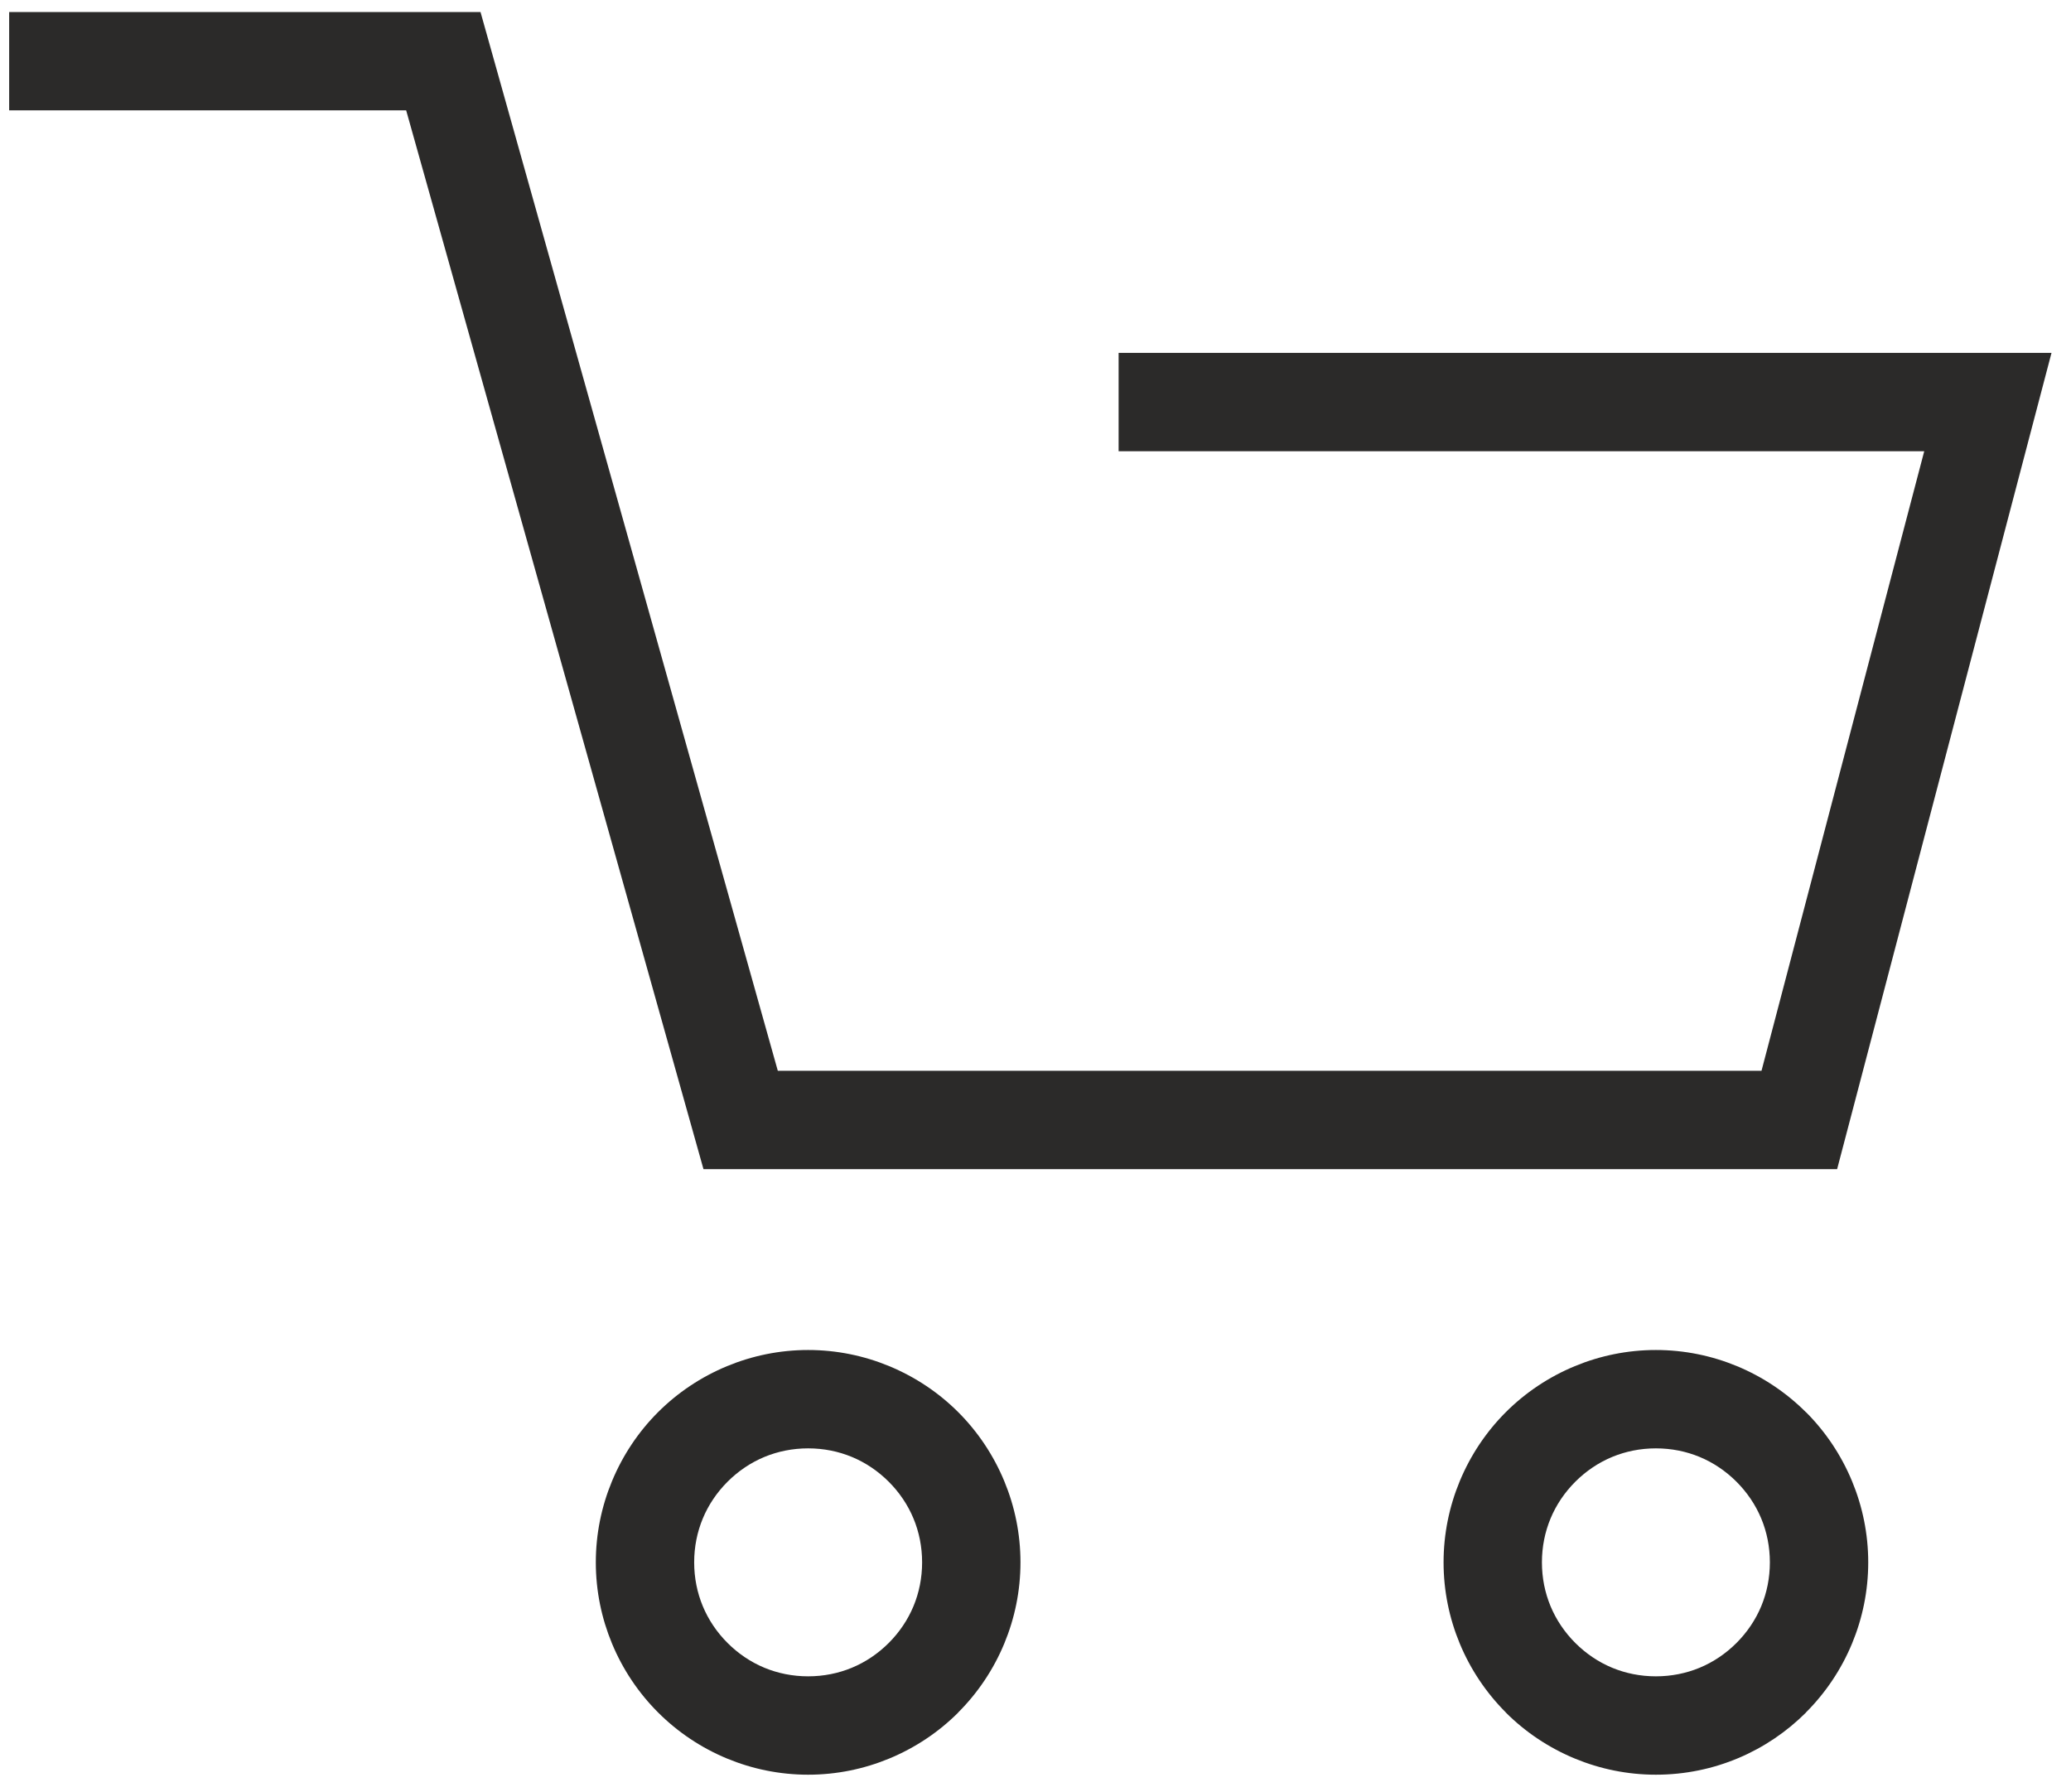
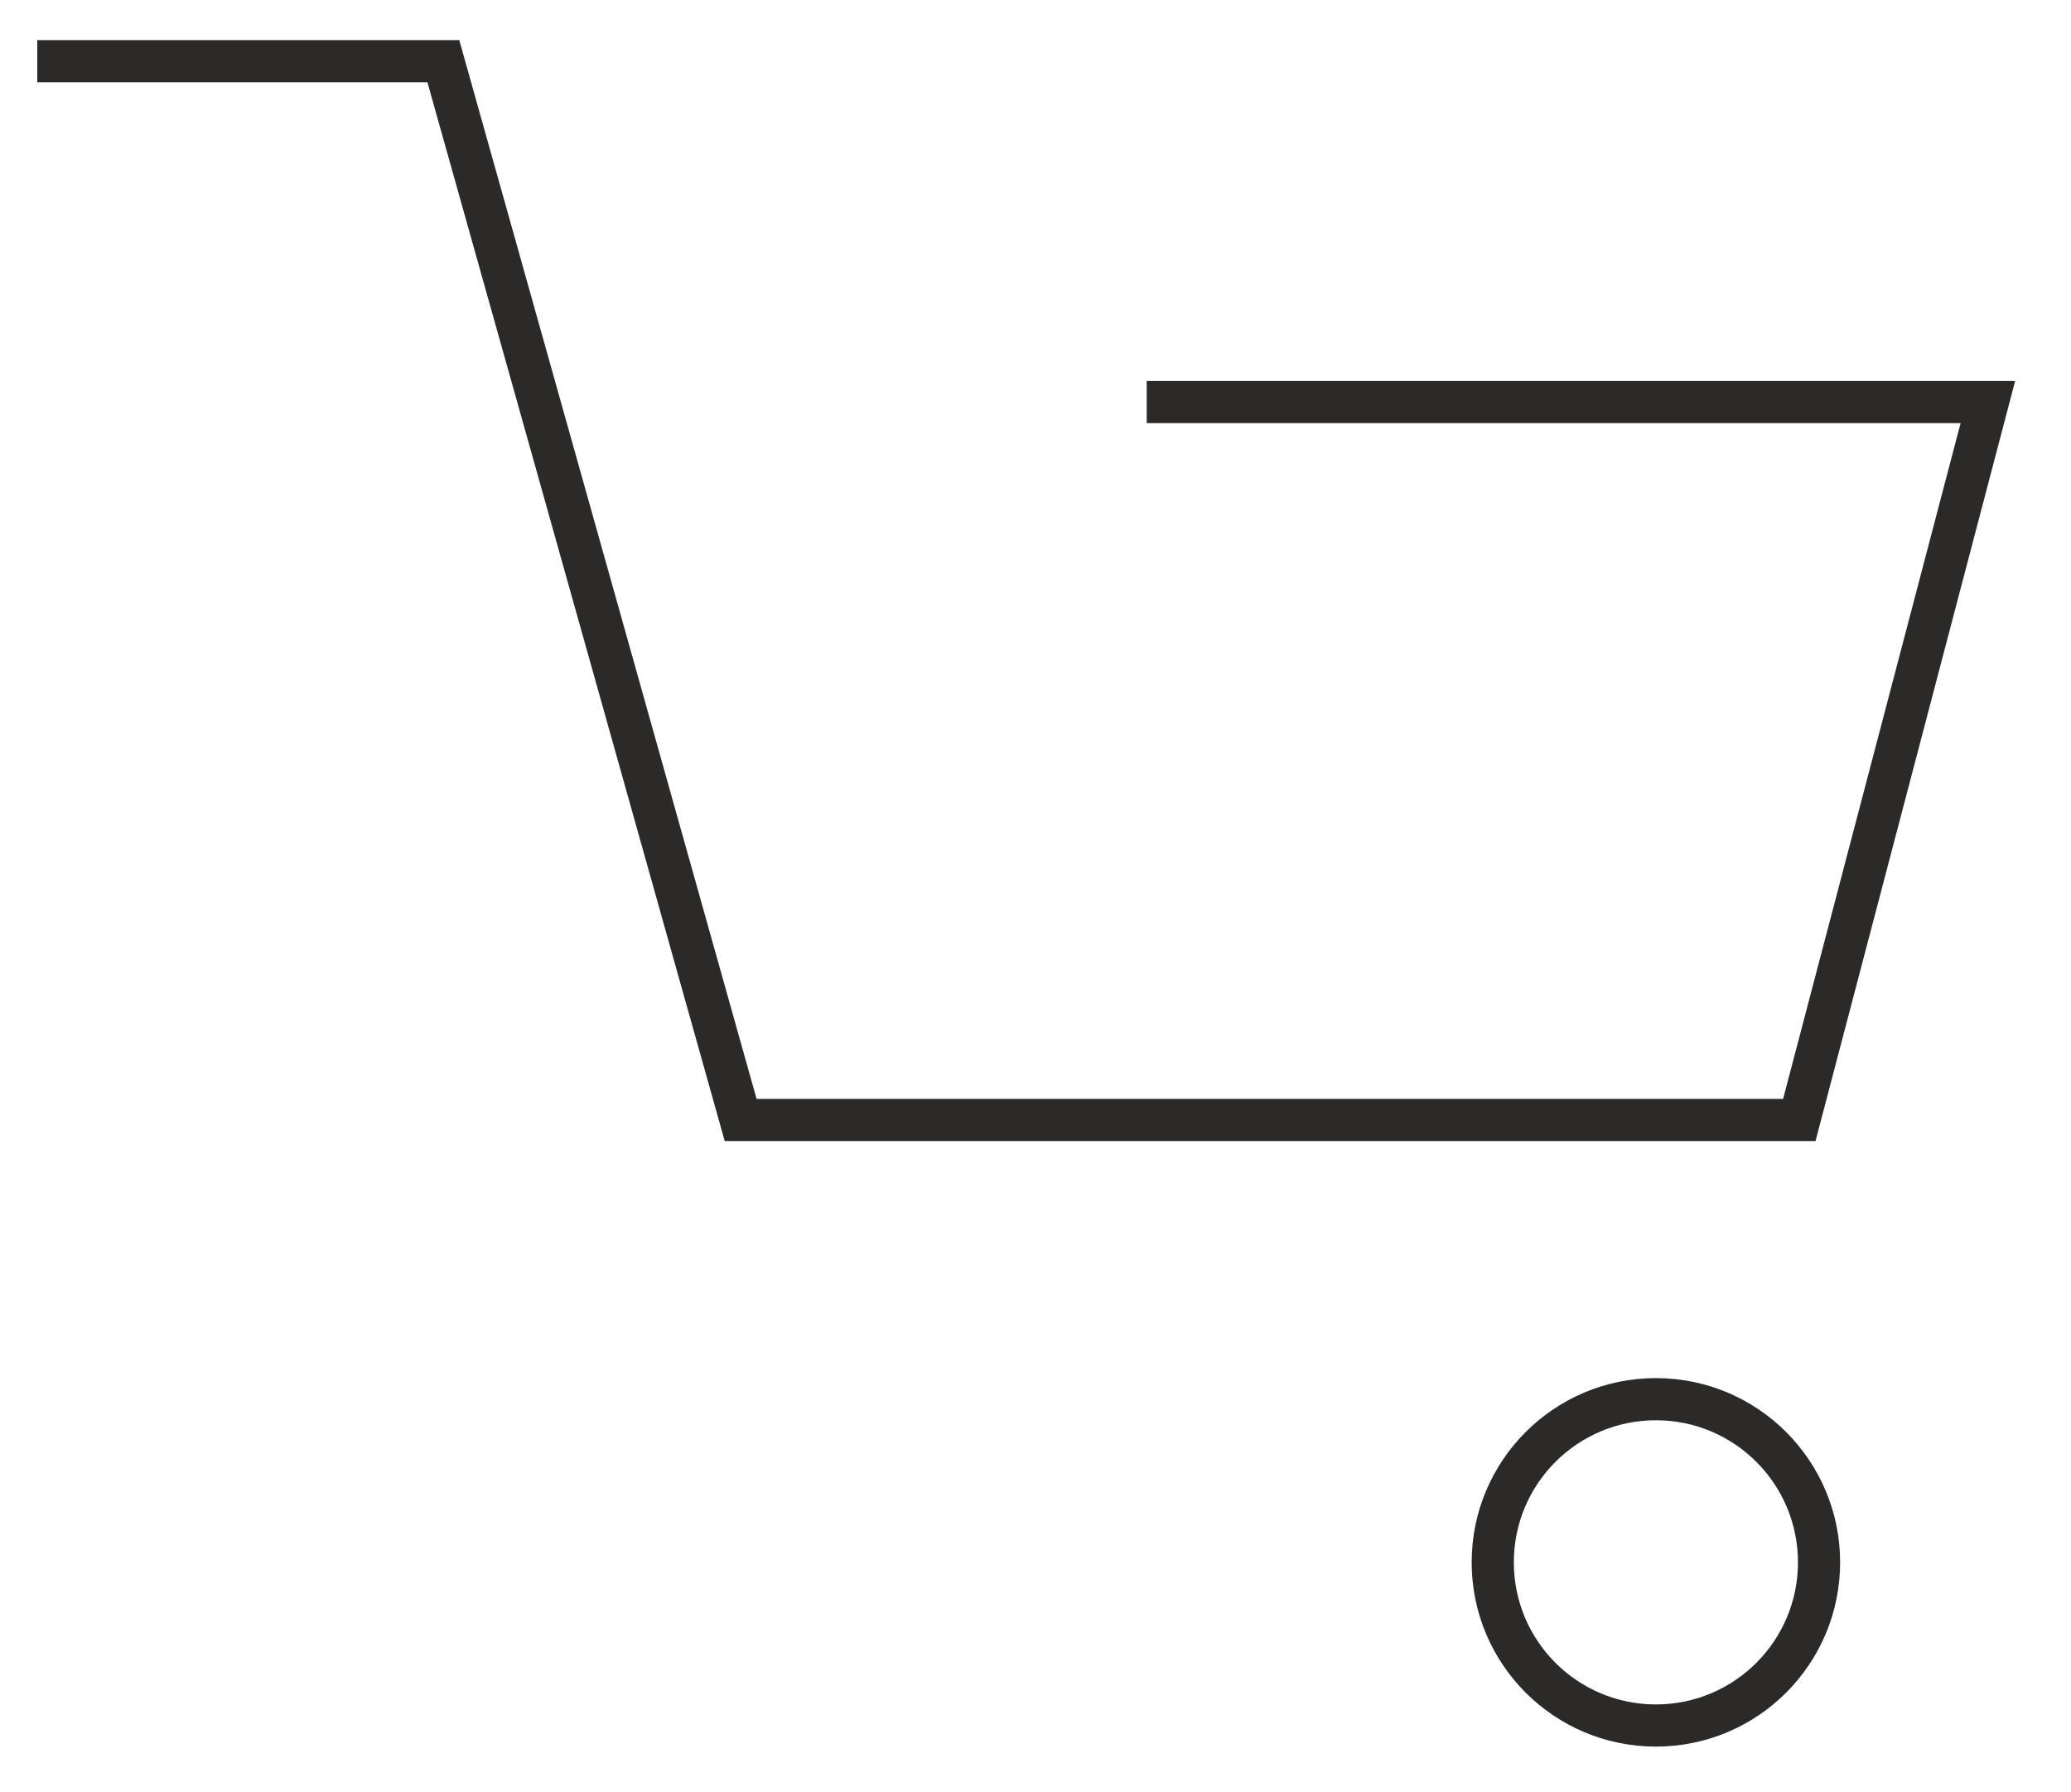
<svg xmlns="http://www.w3.org/2000/svg" xml:space="preserve" width="52mm" height="45mm" version="1.1" style="shape-rendering:geometricPrecision; text-rendering:geometricPrecision; image-rendering:optimizeQuality; fill-rule:evenodd; clip-rule:evenodd" viewBox="0 0 5200 4500">
  <defs>
    <style type="text/css">
   
    .fil0 {fill:#2B2A29;fill-rule:nonzero}
   
  </style>
  </defs>
  <g id="Слой_x0020_1">
    <polygon class="fil0" points="2879.26,956.48 5059.76,956.48 4558.51,2864.74 1819.66,2864.74 1073.18,206.56 93.56,206.56 93.56,100.72 1153.17,100.72 1899.64,2758.9 4477.15,2758.9 4922.79,1062.32 2879.26,1062.32 " />
-     <polygon class="fil0" points="2879.26,885.92 5151.06,885.92 4612.75,2935.3 1766.34,2935.3 1019.85,277.12 23,277.12 23,30.16 1206.5,30.16 1952.97,2688.34 4422.91,2688.34 4831.48,1132.88 2808.7,1132.88 2808.7,885.92 " />
-     <path class="fil0" d="M2491.7 3922.47c0,127.73 -51.79,243.38 -135.48,327.08 -83.71,83.7 -199.35,135.48 -327.08,135.48 -127.73,0 -243.38,-51.79 -327.08,-135.48 -83.69,-83.7 -135.48,-199.35 -135.48,-327.08 0,-127.73 51.78,-243.37 135.48,-327.08 83.7,-83.7 199.35,-135.49 327.08,-135.49 127.73,0 243.38,51.79 327.08,135.49 83.7,83.71 135.48,199.35 135.48,327.08zm-210.3 252.26c64.53,-64.54 104.46,-153.74 104.46,-252.26 0,-98.52 -39.93,-187.72 -104.46,-252.26 -64.54,-64.54 -153.74,-104.47 -252.26,-104.47 -98.52,0 -187.72,39.93 -252.26,104.47 -64.53,64.54 -104.46,153.74 -104.46,252.26 0,98.52 39.93,187.72 104.46,252.26 64.54,64.53 153.74,104.46 252.26,104.46 98.52,0 187.72,-39.93 252.26,-104.46z" />
-     <path class="fil0" d="M2562.26 3922.47c0,71.75 -14.43,140.55 -40.55,203.61 -27.08,65.39 -66.64,124.1 -115.61,173.08l0 0.27c-48.86,48.86 -107.65,88.41 -173.35,115.61 -63.06,26.12 -131.86,40.55 -203.61,40.55 -71.75,0 -140.55,-14.43 -203.61,-40.55 -65.39,-27.08 -124.1,-66.64 -173.08,-115.61l-0.27 -0.27c-48.97,-48.98 -88.53,-107.69 -115.61,-173.08 -26.12,-63.06 -40.55,-131.86 -40.55,-203.61 0,-71.75 14.43,-140.55 40.55,-203.61 27.2,-65.7 66.75,-124.49 115.61,-173.35 48.85,-48.85 107.65,-88.41 173.34,-115.62 63.08,-26.12 131.88,-40.55 203.62,-40.55 71.74,0 140.54,14.43 203.62,40.55 65.69,27.21 124.49,66.77 173.34,115.62 48.86,48.86 88.41,107.65 115.61,173.35 26.12,63.06 40.55,131.86 40.55,203.61zm-330.74 202.38c26.66,-26.66 47.98,-58.12 62.29,-92.68 13.83,-33.42 21.49,-70.47 21.49,-109.7 0,-39.23 -7.66,-76.28 -21.49,-109.7 -14.31,-34.56 -35.63,-66.02 -62.29,-92.68 -26.66,-26.66 -58.12,-47.99 -92.67,-62.3 -33.42,-13.83 -70.48,-21.49 -109.71,-21.49 -39.23,0 -76.29,7.66 -109.71,21.49 -34.55,14.31 -66.01,35.64 -92.67,62.3 -26.66,26.66 -47.98,58.12 -62.29,92.68 -13.83,33.42 -21.49,70.47 -21.49,109.7 0,39.23 7.66,76.28 21.49,109.7 14.31,34.56 35.63,66.02 62.29,92.68 26.66,26.66 58.12,47.98 92.68,62.29 33.42,13.83 70.47,21.49 109.7,21.49 39.23,0 76.28,-7.66 109.7,-21.49 34.56,-14.31 66.02,-35.63 92.68,-62.29z" />
-     <path class="fil0" d="M4620.3 3922.47c0,127.73 -51.78,243.37 -135.49,327.07 -83.7,83.7 -199.35,135.49 -327.07,135.49 -127.73,0 -243.38,-51.79 -327.08,-135.49 -83.71,-83.7 -135.49,-199.34 -135.49,-327.07 0,-127.73 51.79,-243.38 135.49,-327.08 83.7,-83.7 199.35,-135.49 327.08,-135.49 127.72,0 243.37,51.78 327.07,135.49 83.7,83.7 135.49,199.35 135.49,327.08zm-210.31 252.25c64.54,-64.53 104.47,-153.73 104.47,-252.25 0,-98.52 -39.93,-187.72 -104.47,-252.26 -64.53,-64.54 -153.72,-104.47 -252.25,-104.47 -98.52,0 -187.72,39.93 -252.26,104.47 -64.54,64.54 -104.47,153.74 -104.47,252.26 0,98.52 39.93,187.72 104.47,252.25 64.54,64.54 153.74,104.47 252.26,104.47 98.52,0 187.71,-39.93 252.25,-104.47z" />
-     <path class="fil0" d="M4690.86 3922.47c0,71.75 -14.43,140.56 -40.55,203.62 -27.07,65.32 -66.67,124.08 -115.76,173.19l0.14 0.14c-96.47,96.47 -229.77,156.17 -376.95,156.17 -71.74,0 -140.54,-14.43 -203.62,-40.55 -65.69,-27.21 -124.49,-66.77 -173.34,-115.62l0.14 -0.14c-49.09,-49.11 -88.69,-107.87 -115.76,-173.19 -26.12,-63.06 -40.55,-131.87 -40.55,-203.62 0,-71.74 14.43,-140.54 40.55,-203.62 27.21,-65.69 66.77,-124.49 115.62,-173.34 48.85,-48.85 107.65,-88.41 173.34,-115.62 63.08,-26.12 131.88,-40.55 203.62,-40.55 71.74,0 140.54,14.43 203.62,40.55 65.32,27.07 124.08,66.67 173.19,115.76l0.14 -0.14c48.85,48.85 88.41,107.65 115.62,173.34 26.12,63.08 40.55,131.88 40.55,203.62zm-330.75 202.37c26.66,-26.66 47.99,-58.11 62.3,-92.66 13.83,-33.42 21.49,-70.48 21.49,-109.71 0,-39.23 -7.66,-76.29 -21.49,-109.71 -14.31,-34.55 -35.64,-66.01 -62.3,-92.67 -26.66,-26.66 -58.11,-47.99 -92.66,-62.3 -33.42,-13.83 -70.48,-21.49 -109.71,-21.49 -39.23,0 -76.29,7.66 -109.71,21.49 -34.55,14.31 -66.01,35.64 -92.67,62.3 -26.66,26.66 -47.99,58.12 -62.3,92.67 -13.83,33.42 -21.49,70.48 -21.49,109.71 0,39.23 7.66,76.29 21.49,109.71 14.31,34.55 35.64,66 62.3,92.66 26.66,26.66 58.12,47.99 92.67,62.3 33.42,13.83 70.48,21.49 109.71,21.49 39.23,0 76.28,-7.66 109.7,-21.49 34.55,-14.31 66.01,-35.64 92.67,-62.3z" />
+     <path class="fil0" d="M4620.3 3922.47c0,127.73 -51.78,243.37 -135.49,327.07 -83.7,83.7 -199.35,135.49 -327.07,135.49 -127.73,0 -243.38,-51.79 -327.08,-135.49 -83.71,-83.7 -135.49,-199.34 -135.49,-327.07 0,-127.73 51.79,-243.38 135.49,-327.08 83.7,-83.7 199.35,-135.49 327.08,-135.49 127.72,0 243.37,51.78 327.07,135.49 83.7,83.7 135.49,199.35 135.49,327.08zm-210.31 252.25c64.54,-64.53 104.47,-153.73 104.47,-252.25 0,-98.52 -39.93,-187.72 -104.47,-252.26 -64.53,-64.54 -153.72,-104.47 -252.25,-104.47 -98.52,0 -187.72,39.93 -252.26,104.47 -64.54,64.54 -104.47,153.74 -104.47,252.26 0,98.52 39.93,187.72 104.47,252.25 64.54,64.54 153.74,104.47 252.26,104.47 98.52,0 187.71,-39.93 252.25,-104.47" />
  </g>
</svg>